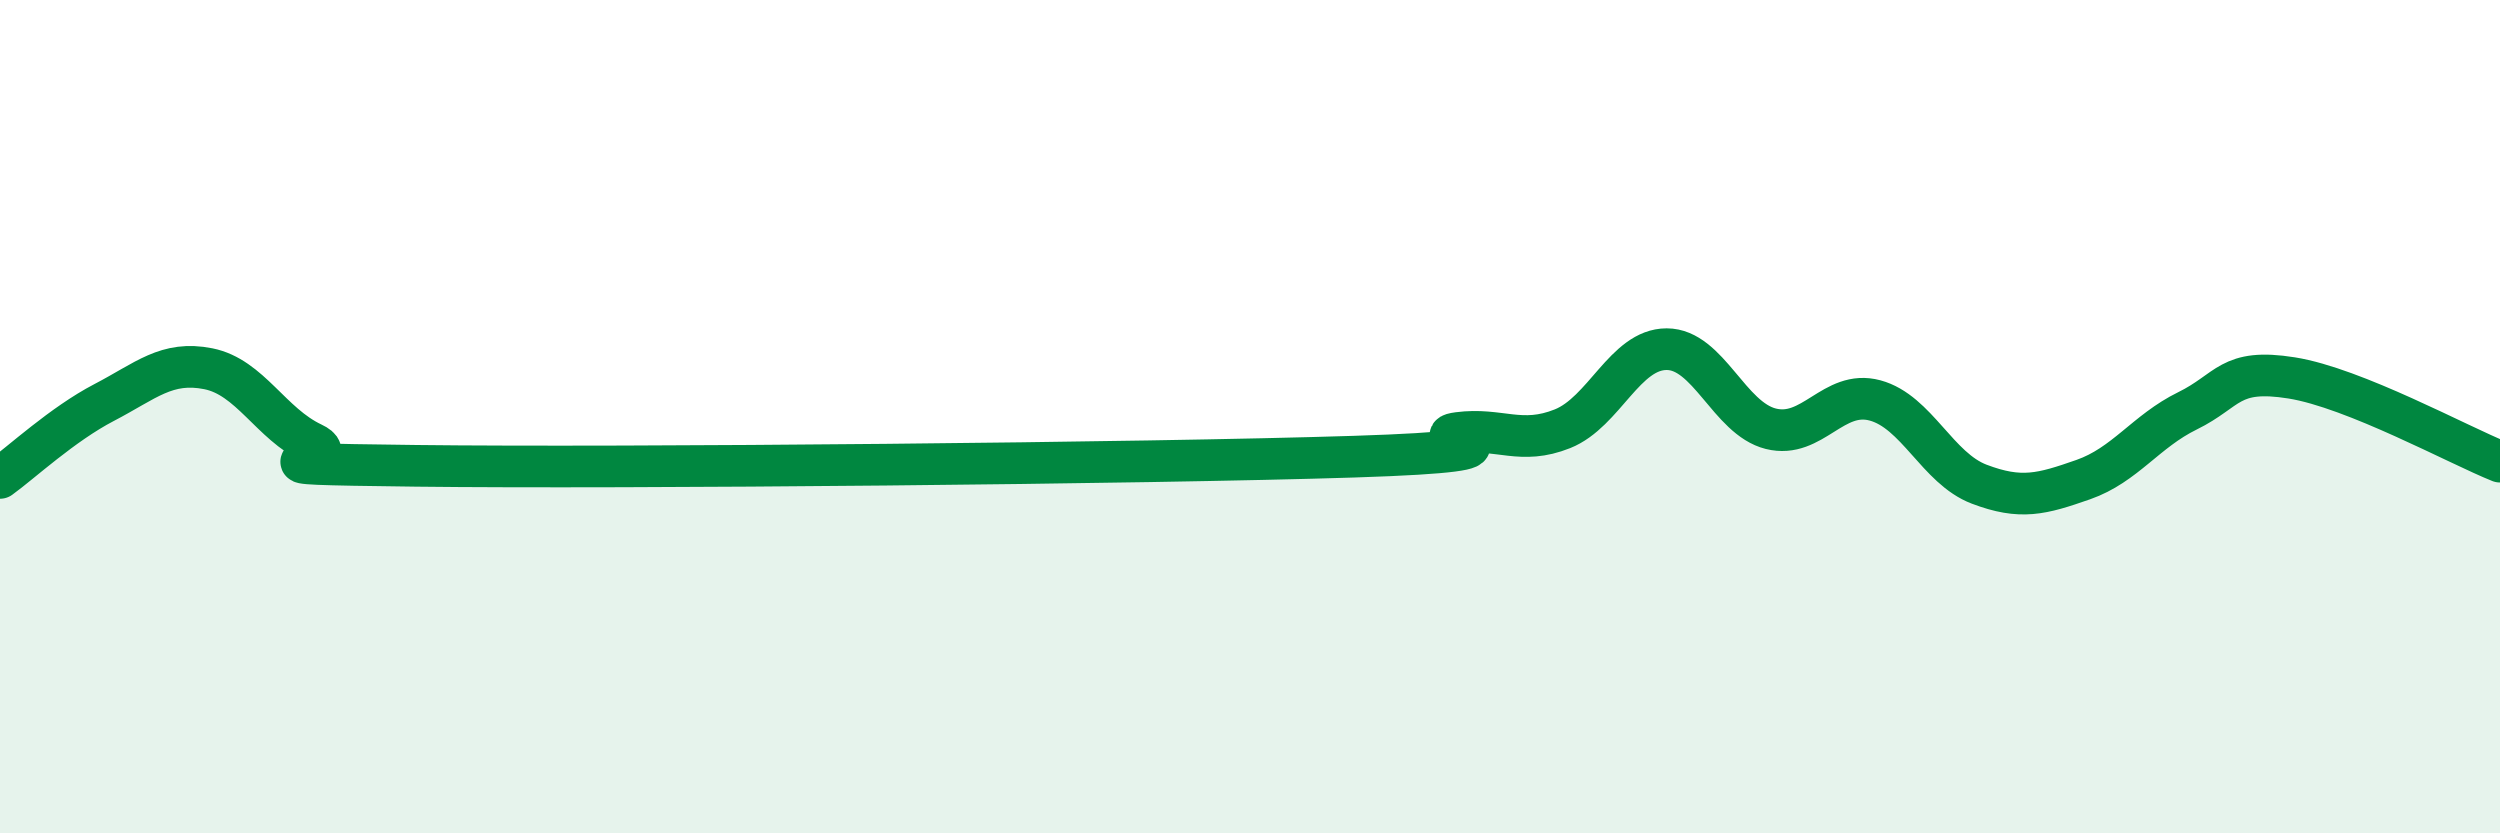
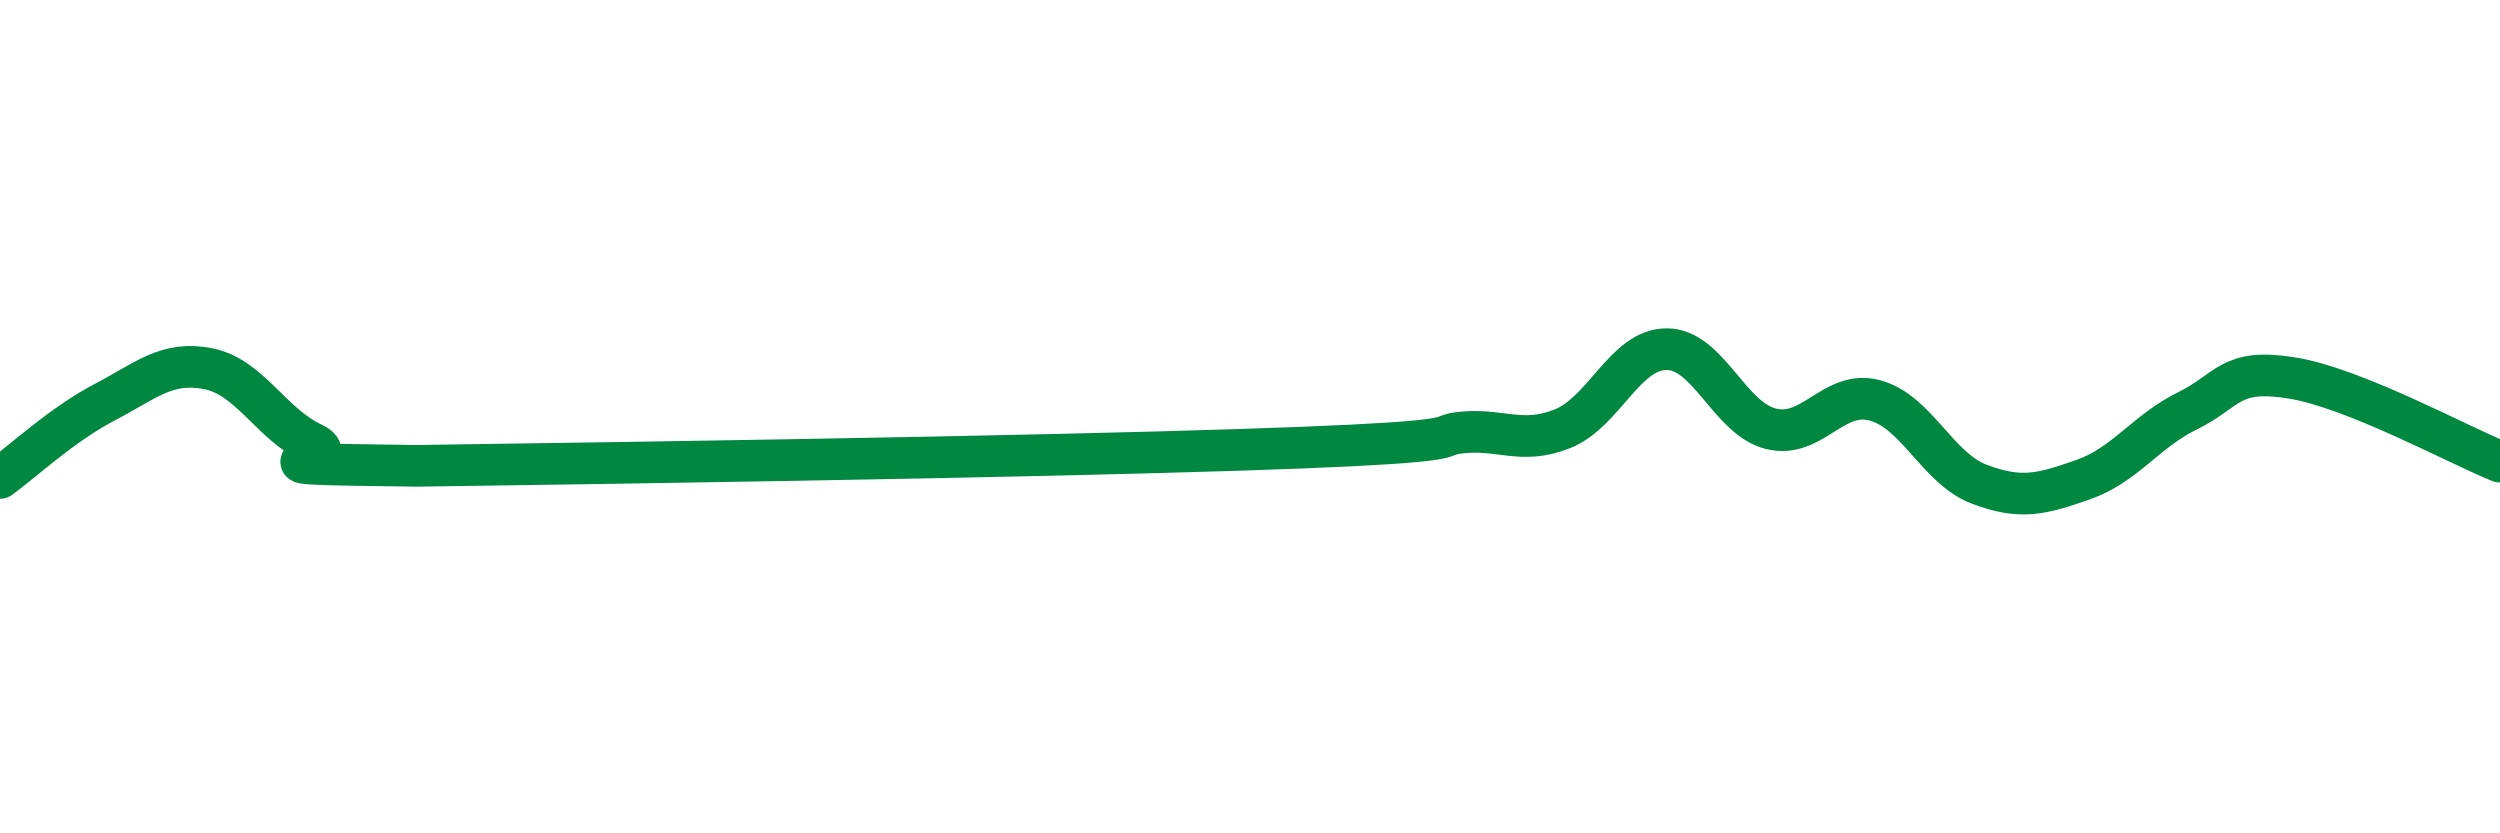
<svg xmlns="http://www.w3.org/2000/svg" width="60" height="20" viewBox="0 0 60 20">
-   <path d="M 0,11.47 C 0.5,11.11 1.5,10.18 2.5,9.66 C 3.5,9.14 4,8.65 5,8.85 C 6,9.05 6.5,10.17 7.5,10.64 C 8.5,11.11 5,11.12 10,11.18 C 15,11.24 27.5,11.12 32.5,10.96 C 37.5,10.8 34,10.52 35,10.39 C 36,10.26 36.5,10.69 37.5,10.29 C 38.5,9.89 39,8.38 40,8.38 C 41,8.38 41.5,10.04 42.5,10.29 C 43.5,10.54 44,9.34 45,9.61 C 46,9.88 46.5,11.24 47.5,11.62 C 48.5,12 49,11.86 50,11.51 C 51,11.16 51.5,10.35 52.5,9.86 C 53.5,9.37 53.5,8.83 55,9.07 C 56.5,9.31 59,10.68 60,11.08L60 20L0 20Z" fill="#008740" opacity="0.1" stroke-linecap="round" stroke-linejoin="round" />
-   <path d="M 0,11.47 C 0.5,11.11 1.5,10.18 2.5,9.66 C 3.5,9.14 4,8.65 5,8.85 C 6,9.05 6.5,10.17 7.5,10.64 C 8.5,11.11 5,11.12 10,11.18 C 15,11.24 27.5,11.12 32.5,10.96 C 37.5,10.8 34,10.52 35,10.39 C 36,10.26 36.5,10.69 37.5,10.29 C 38.5,9.89 39,8.38 40,8.38 C 41,8.38 41.5,10.04 42.5,10.29 C 43.5,10.54 44,9.34 45,9.61 C 46,9.88 46.5,11.24 47.5,11.62 C 48.5,12 49,11.86 50,11.51 C 51,11.16 51.5,10.35 52.5,9.86 C 53.5,9.37 53.5,8.83 55,9.07 C 56.5,9.31 59,10.68 60,11.08" stroke="#008740" stroke-width="1" fill="none" stroke-linecap="round" stroke-linejoin="round" />
+   <path d="M 0,11.47 C 0.5,11.11 1.5,10.18 2.5,9.66 C 3.5,9.14 4,8.65 5,8.85 C 6,9.05 6.5,10.17 7.5,10.64 C 8.5,11.11 5,11.12 10,11.18 C 37.5,10.8 34,10.52 35,10.39 C 36,10.26 36.5,10.69 37.5,10.29 C 38.5,9.89 39,8.38 40,8.38 C 41,8.38 41.5,10.04 42.5,10.29 C 43.5,10.54 44,9.34 45,9.61 C 46,9.88 46.5,11.24 47.5,11.62 C 48.5,12 49,11.86 50,11.51 C 51,11.16 51.5,10.35 52.5,9.86 C 53.5,9.37 53.5,8.83 55,9.07 C 56.5,9.31 59,10.68 60,11.08" stroke="#008740" stroke-width="1" fill="none" stroke-linecap="round" stroke-linejoin="round" />
</svg>